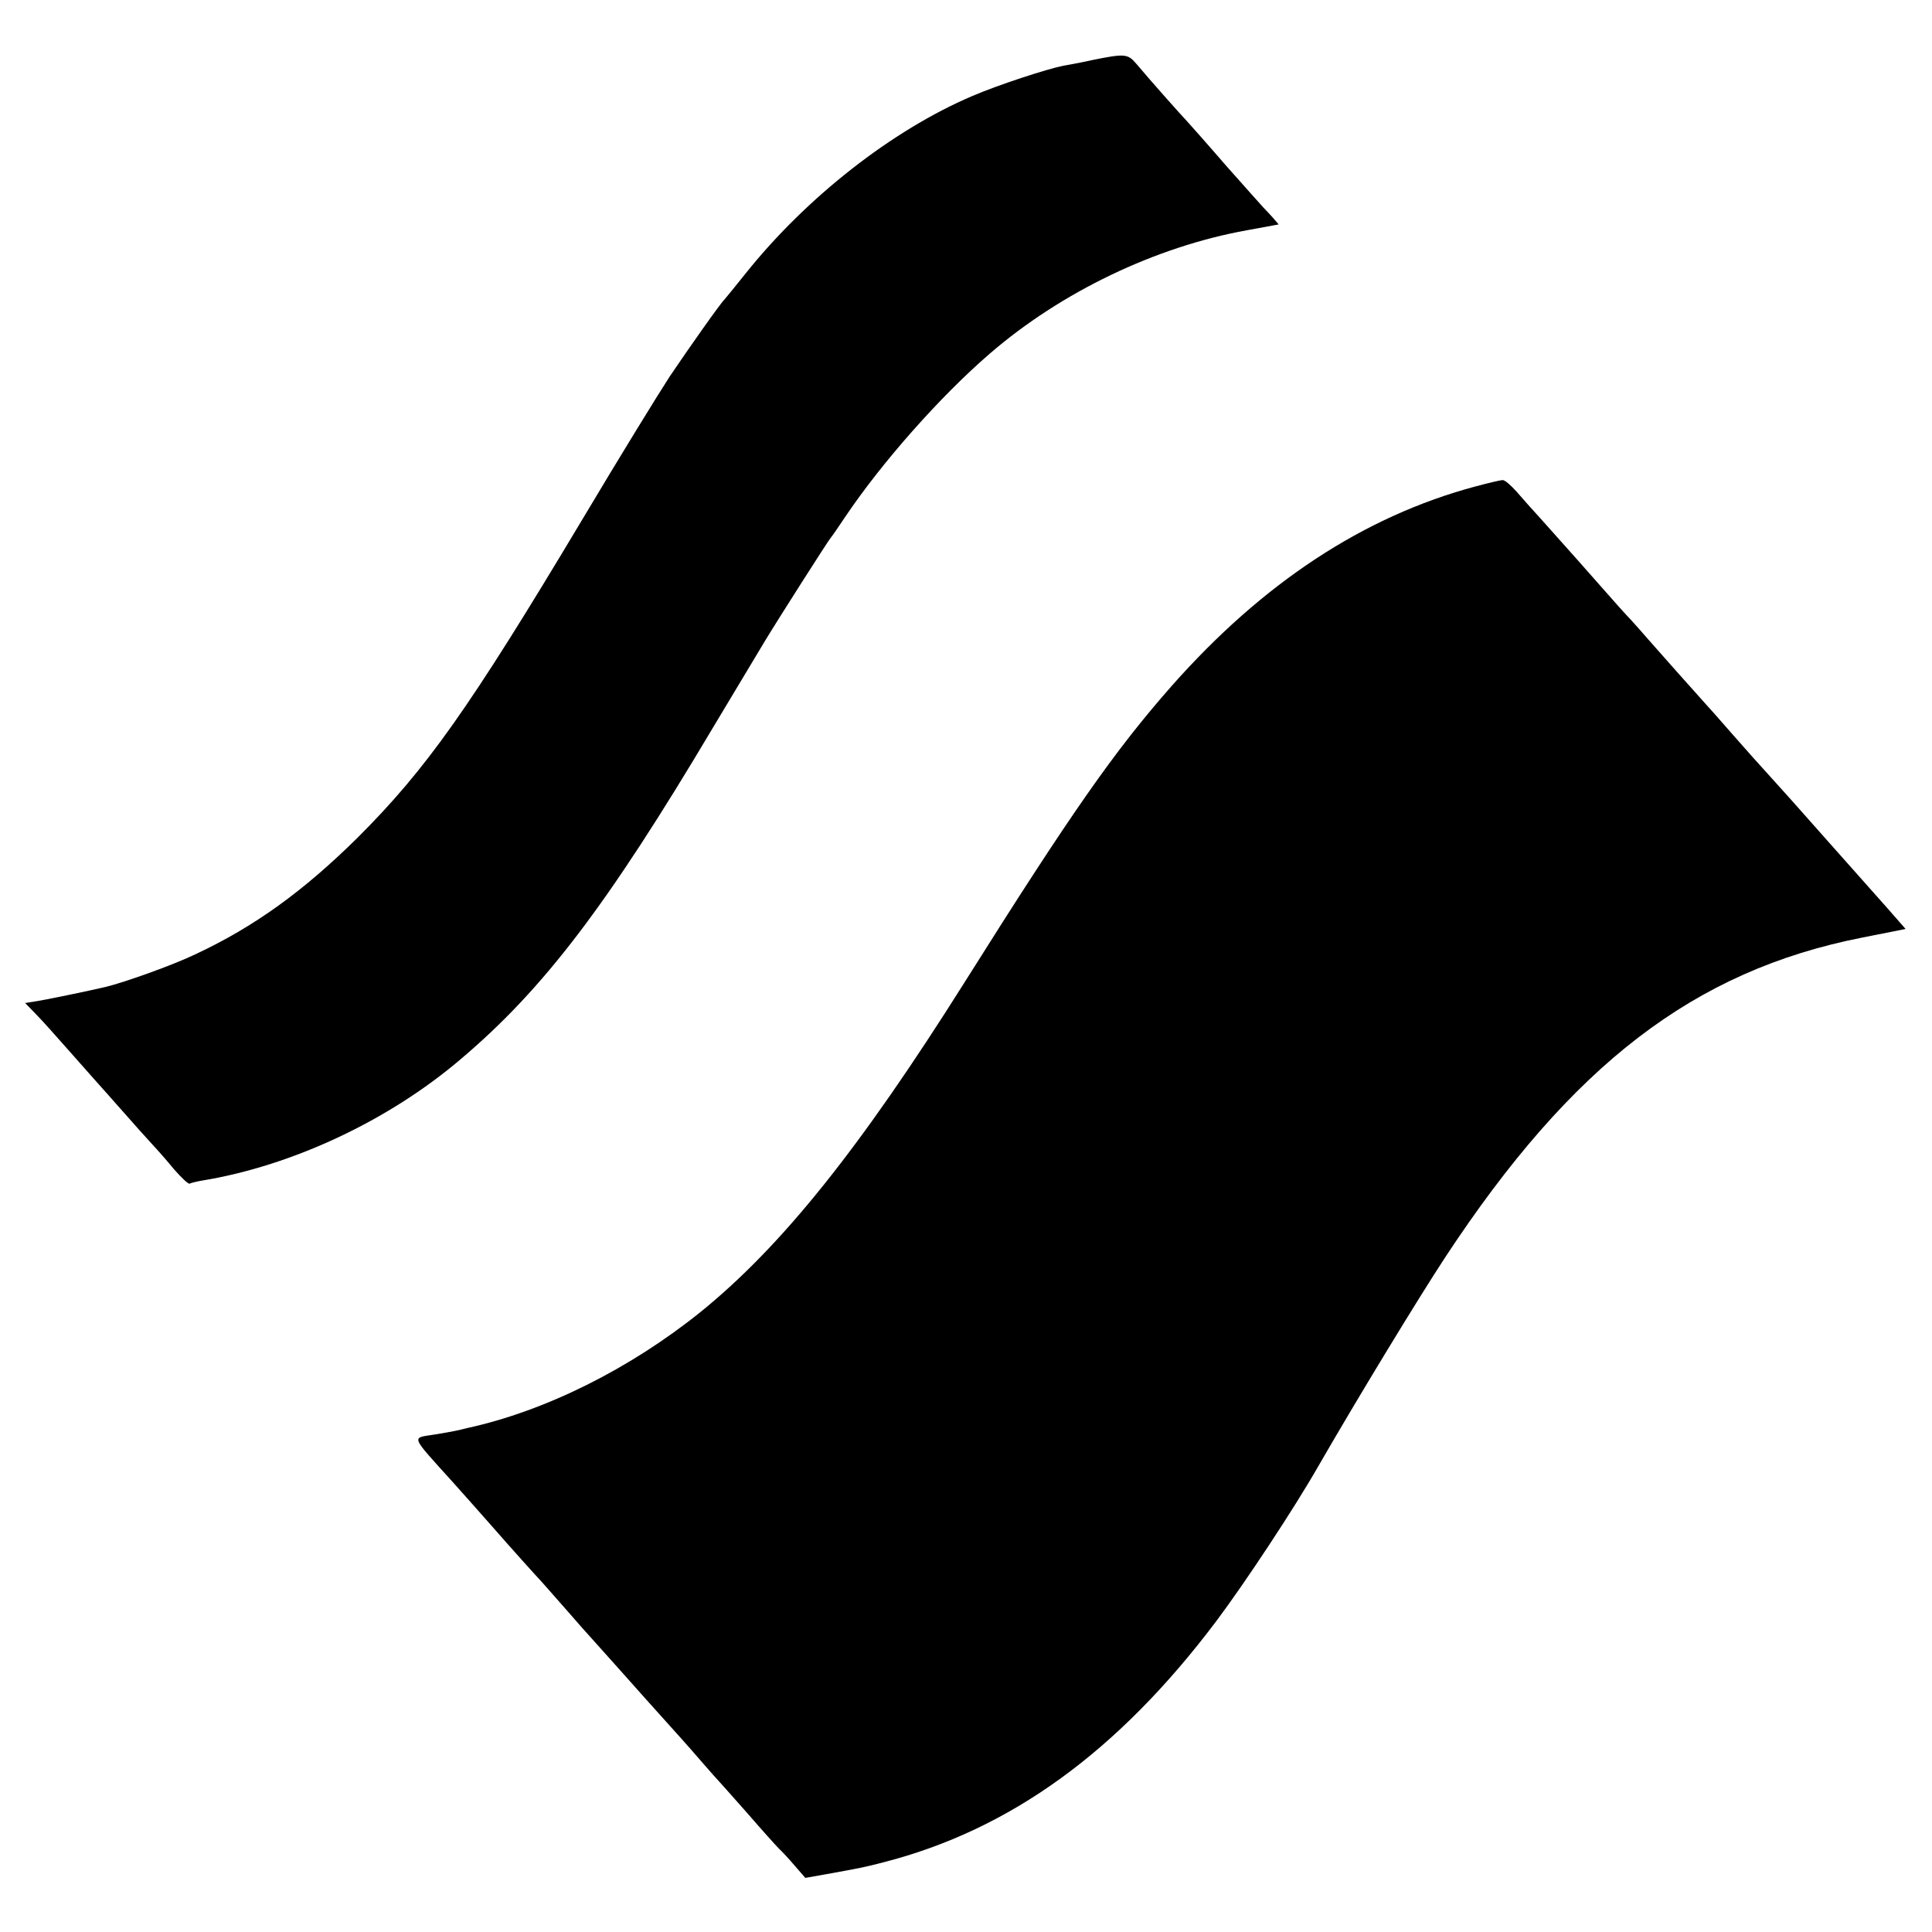
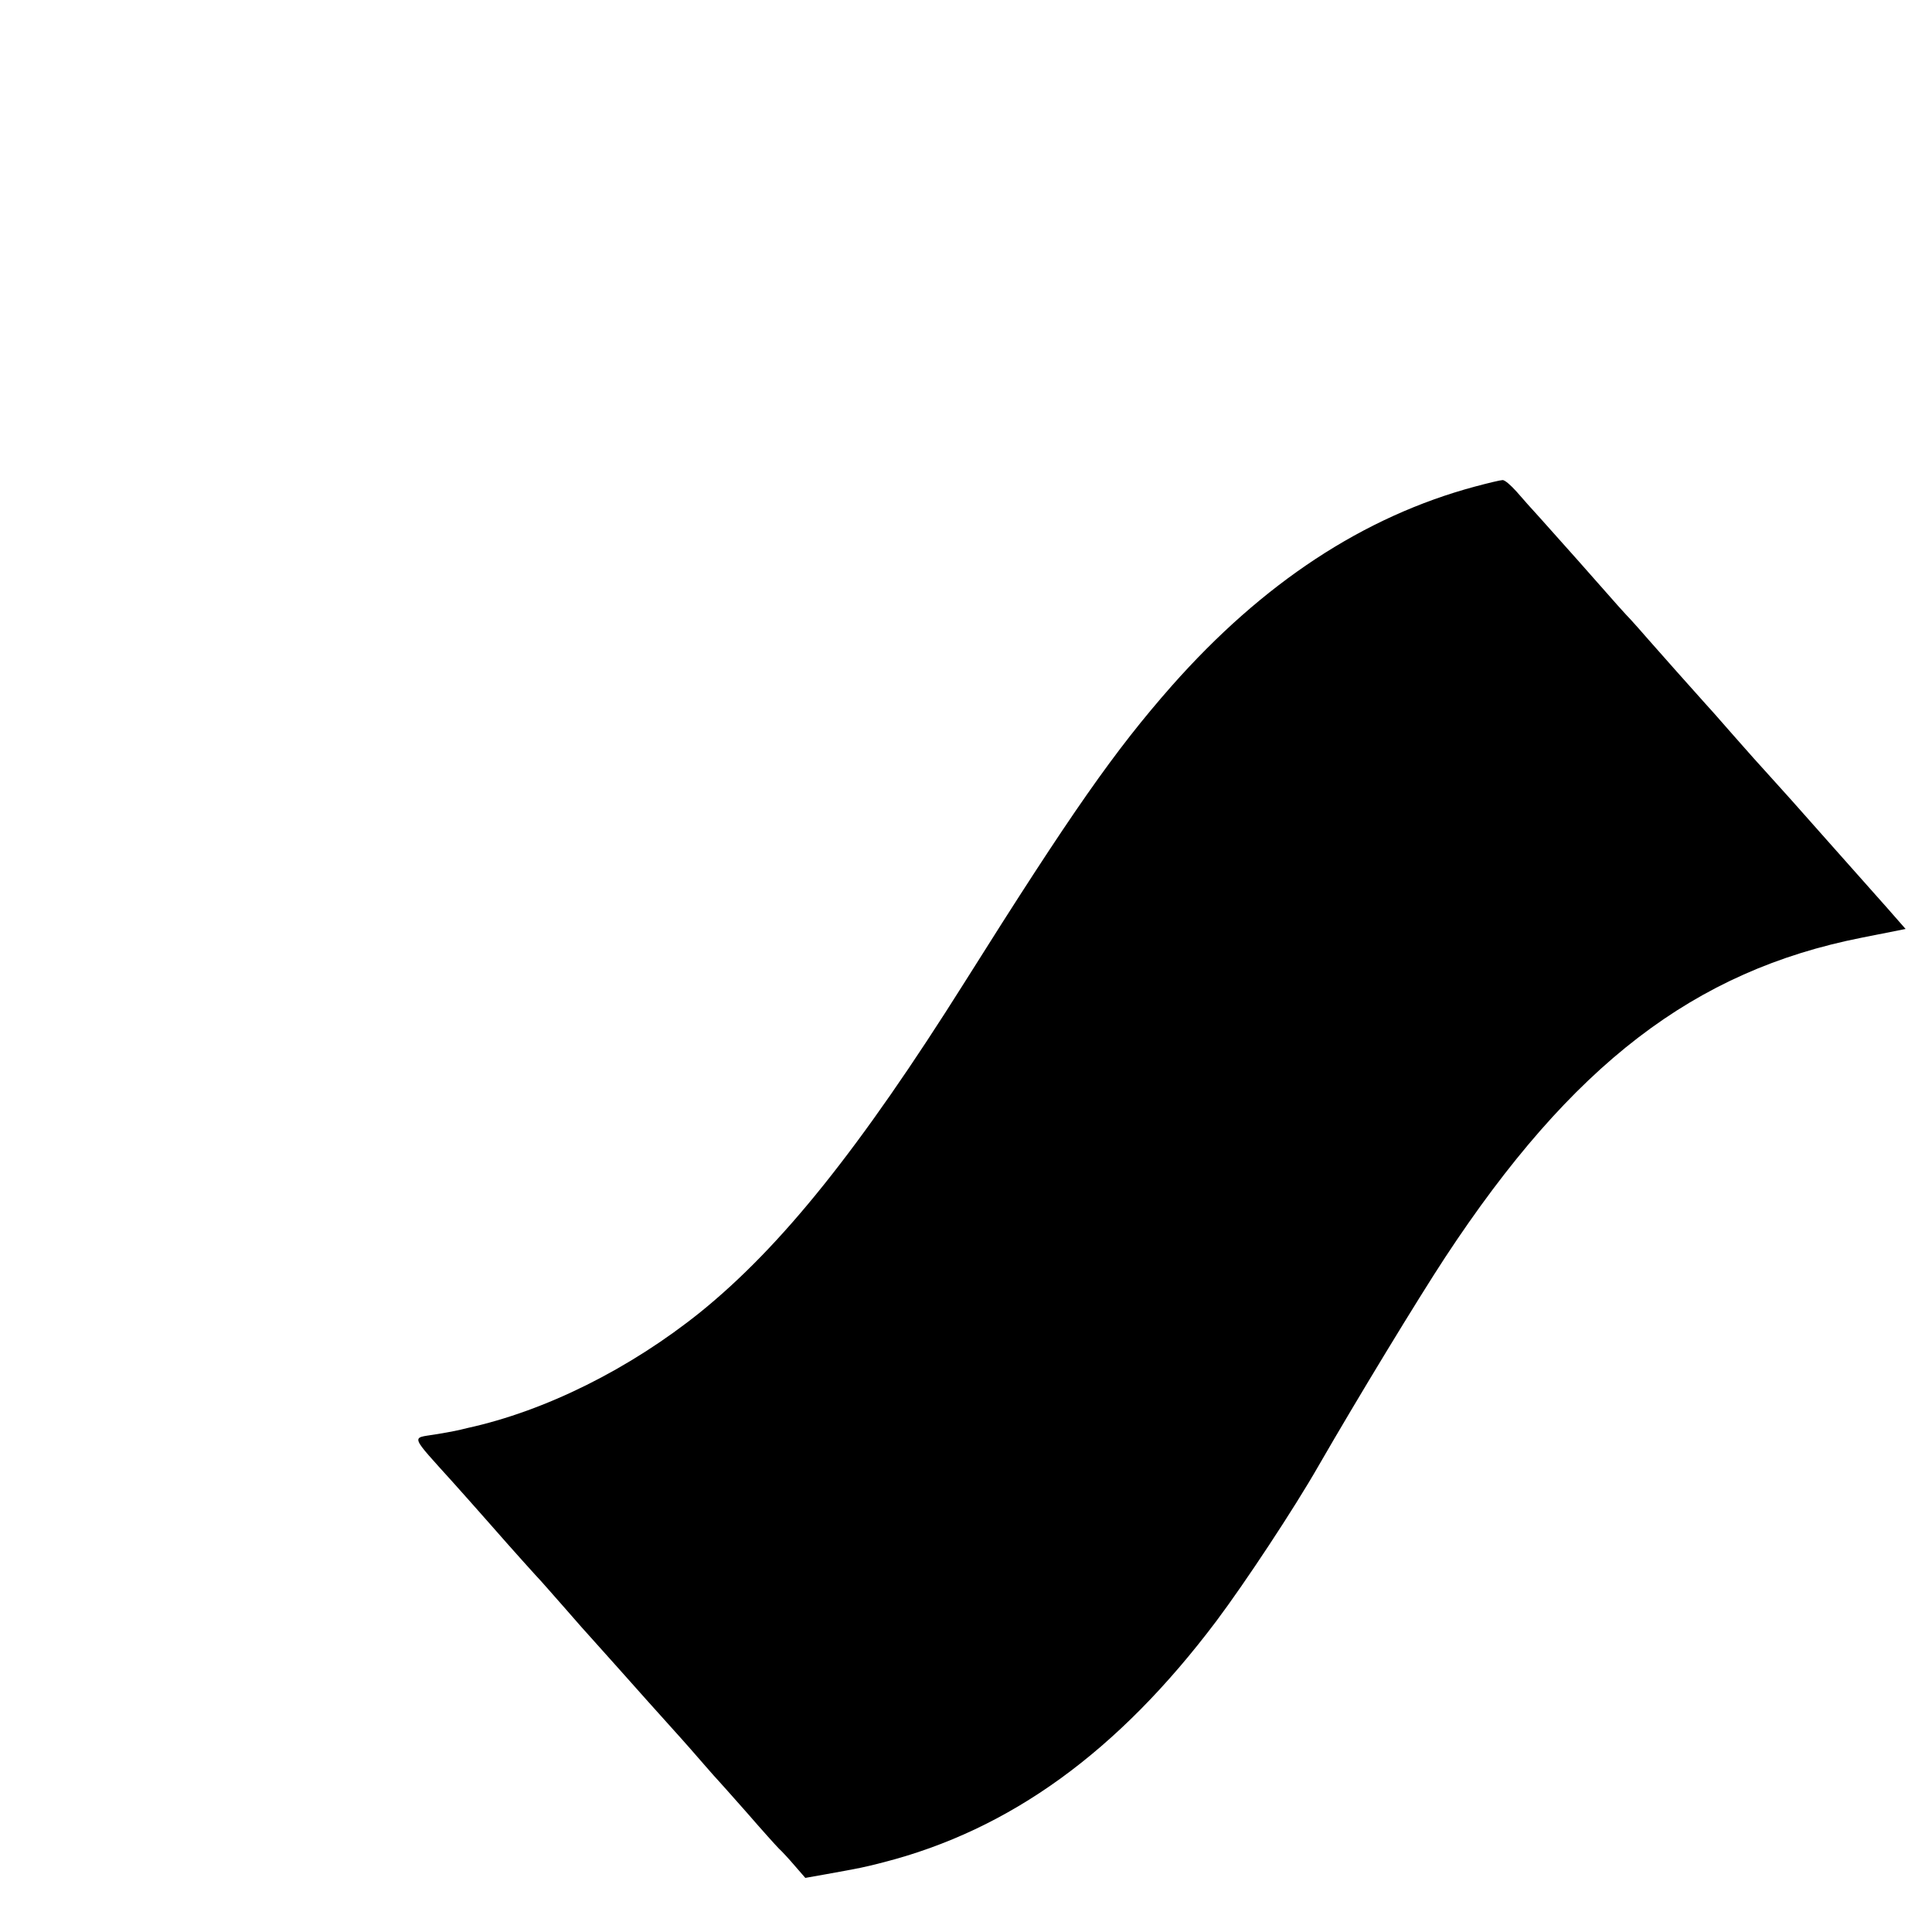
<svg xmlns="http://www.w3.org/2000/svg" version="1.0" width="600pt" height="600pt" viewBox="0 0 600 600" preserveAspectRatio="xMidYMid meet">
  <g transform="translate(0,600) scale(0.1,-0.1)" fill="#000000" stroke="none">
-     <path d="M3390 5813 c-36 -8 -75 -15 -87 -17 -51 -10 -204 -60 -283 -94 -249 -106 -516 -315 -705 -552 -33 -41 -62 -77 -65 -80 -12 -11 -110 -150 -170 -239 -34 -52 -157 -252 -272 -445 -351 -587 -484 -774 -697 -987 -169 -167 -321 -277 -505 -363 -71 -34 -220 -87 -278 -101 -60 -14 -158 -34 -201 -42 l-49 -8 34 -35 c19 -19 65 -71 103 -114 39 -44 77 -87 85 -96 8 -9 44 -49 80 -90 36 -41 78 -88 93 -104 15 -16 46 -51 68 -78 23 -26 44 -46 48 -44 3 2 22 7 41 10 278 46 577 186 800 376 259 219 457 480 784 1030 64 107 121 202 126 210 5 8 21 35 36 60 43 71 198 314 204 320 3 3 23 32 45 65 113 168 294 373 448 506 222 192 516 333 800 384 l98 18 -18 21 c-10 11 -23 25 -29 31 -5 5 -57 64 -115 129 -57 66 -113 129 -124 141 -19 20 -109 121 -157 178 -26 30 -35 31 -138 10z" />
    <path d="M4581 4489 c-346 -93 -659 -299 -942 -619 -177 -201 -311 -392 -643 -920 -326 -518 -569 -821 -821 -1025 -219 -176 -481 -307 -724 -360 -11 -3 -29 -7 -39 -9 -9 -2 -37 -7 -62 -11 -73 -12 -79 2 59 -151 25 -28 75 -84 111 -125 69 -79 152 -171 160 -179 3 -3 36 -41 75 -85 38 -44 72 -82 75 -85 3 -3 45 -50 94 -105 49 -55 121 -136 161 -180 40 -44 87 -98 106 -120 19 -22 37 -42 40 -45 3 -3 43 -48 89 -100 45 -52 90 -102 99 -111 9 -8 31 -32 49 -53 l33 -38 62 11 c111 20 121 22 179 37 395 101 730 344 1035 749 90 120 242 350 318 483 121 210 309 519 393 647 394 599 773 890 1294 993 l136 27 -57 65 c-32 36 -118 133 -191 215 -73 83 -151 170 -174 195 -23 25 -75 83 -116 130 -41 47 -79 90 -85 96 -30 33 -147 165 -176 198 -19 22 -43 49 -54 61 -20 21 -34 36 -165 185 -41 46 -94 105 -116 130 -23 25 -56 62 -74 83 -18 20 -37 37 -44 36 -6 0 -44 -9 -85 -20z" />
  </g>
</svg>